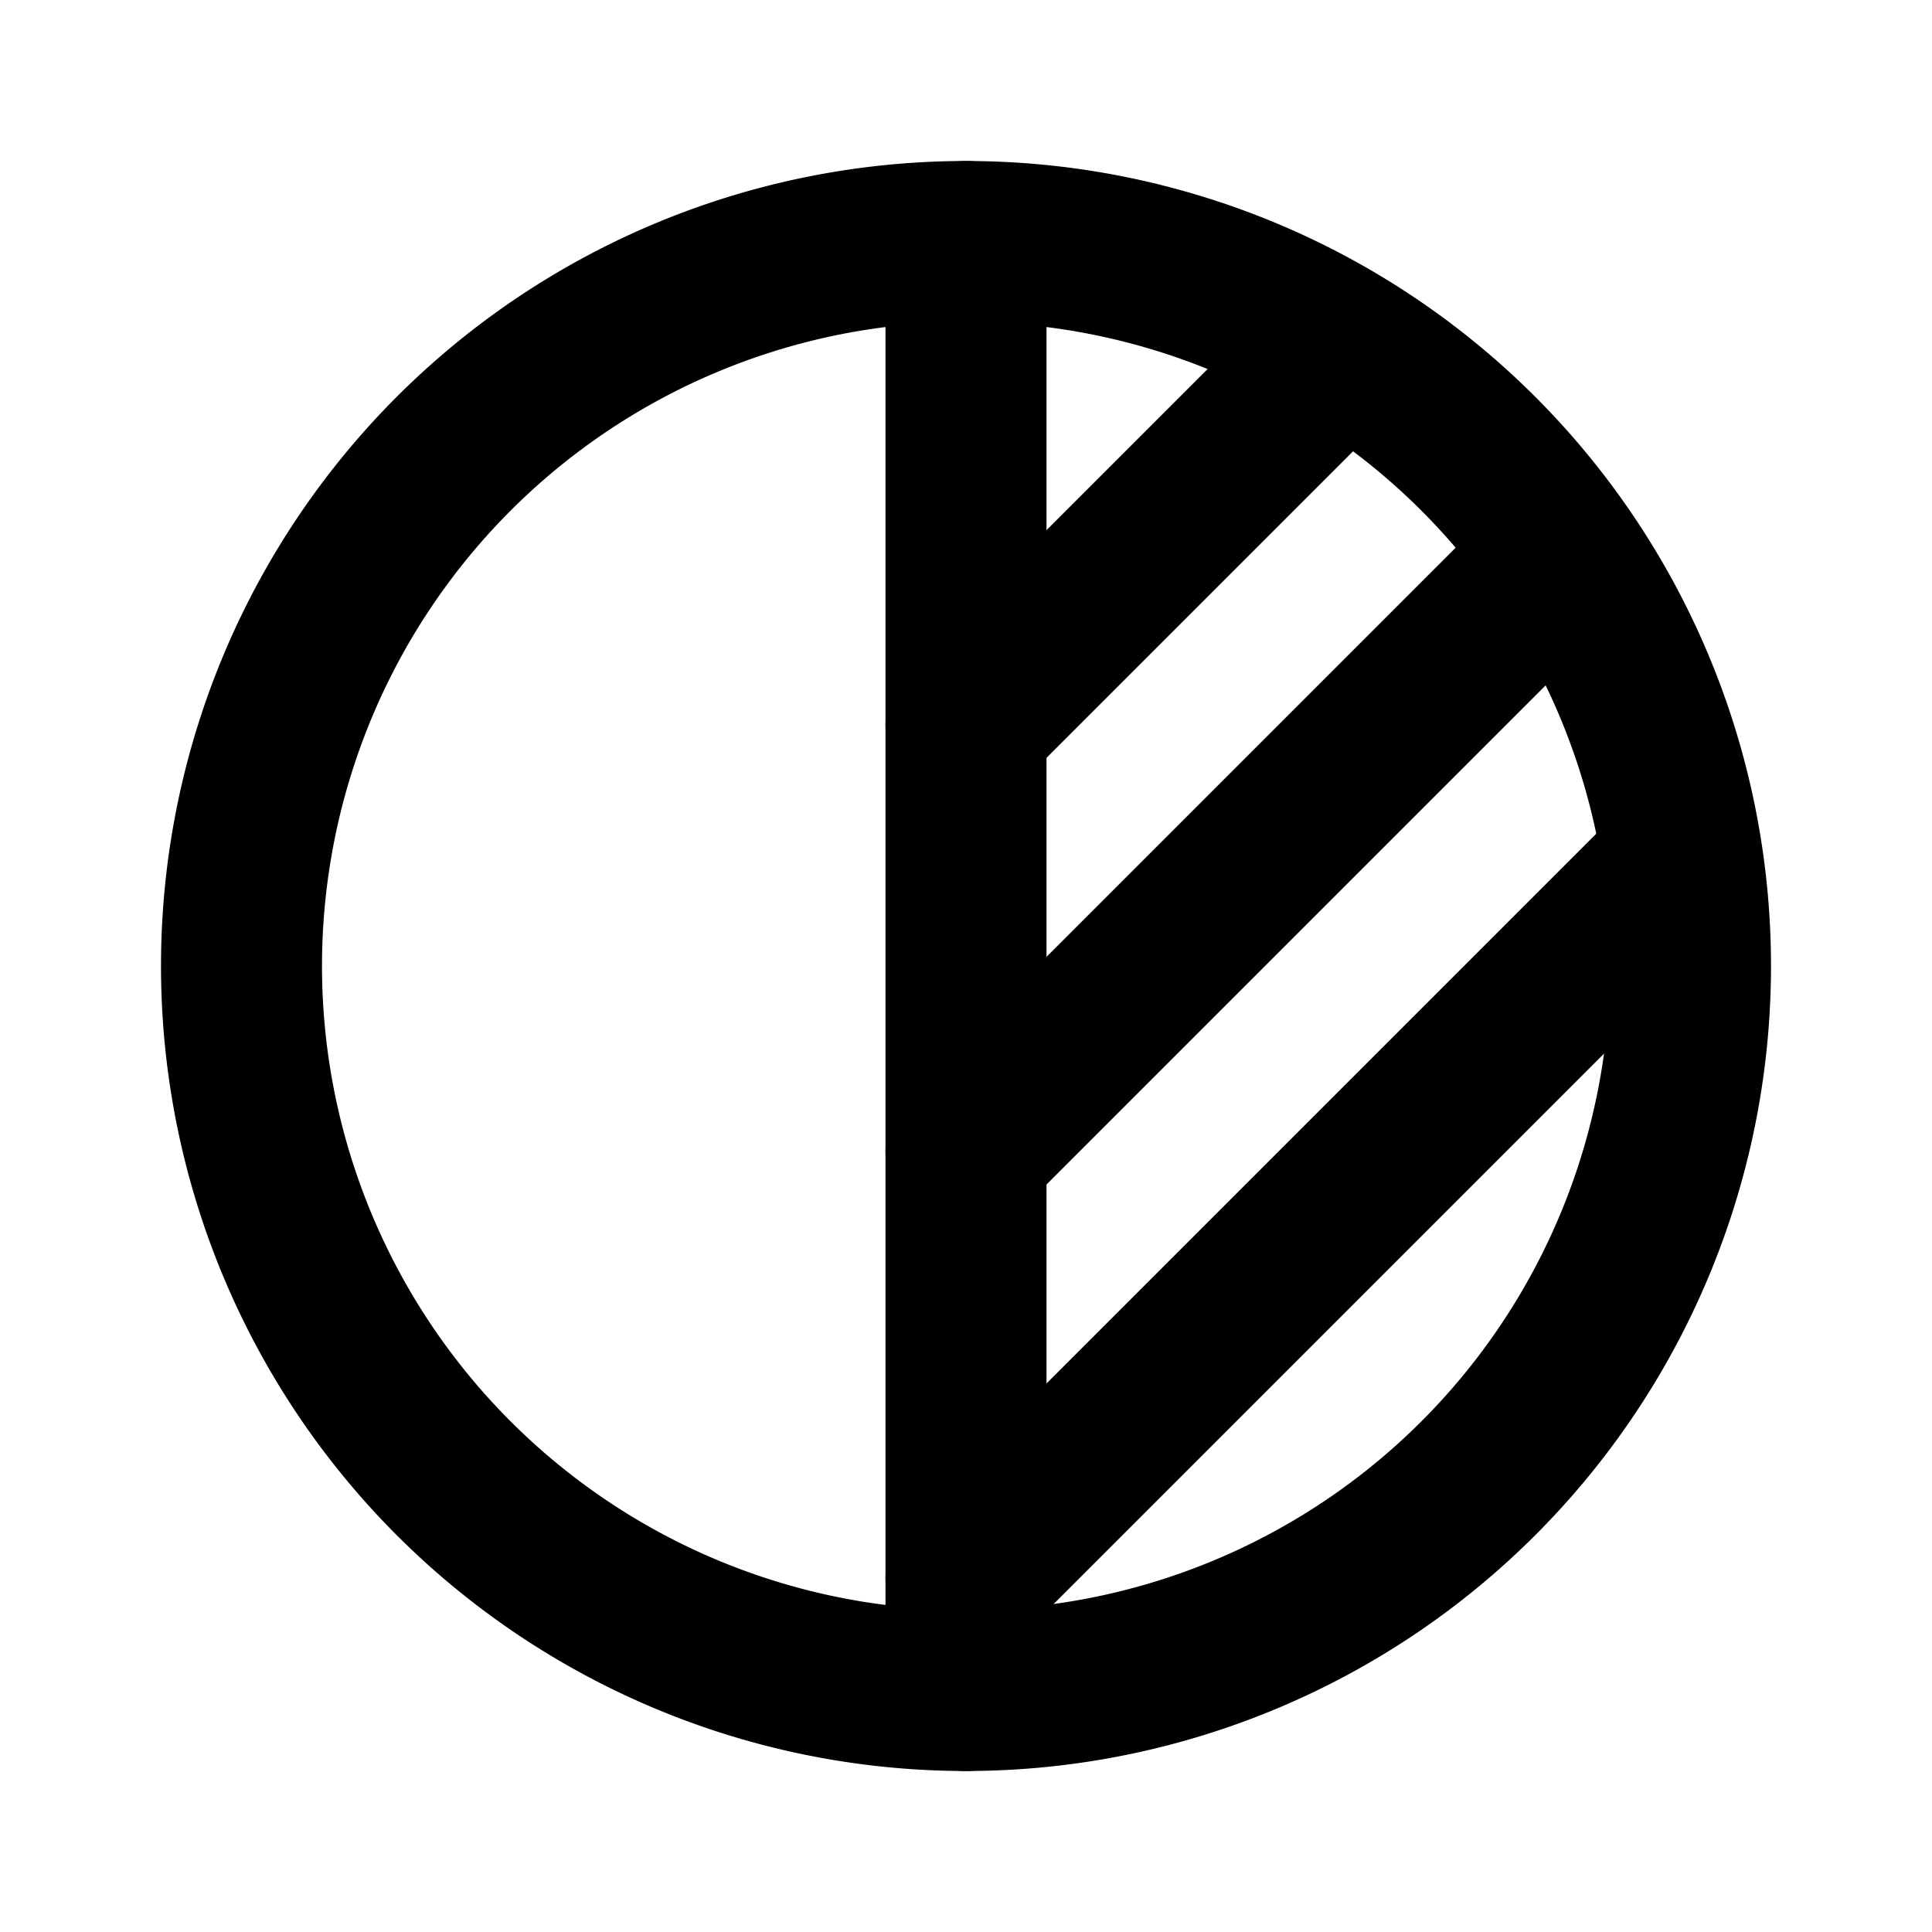
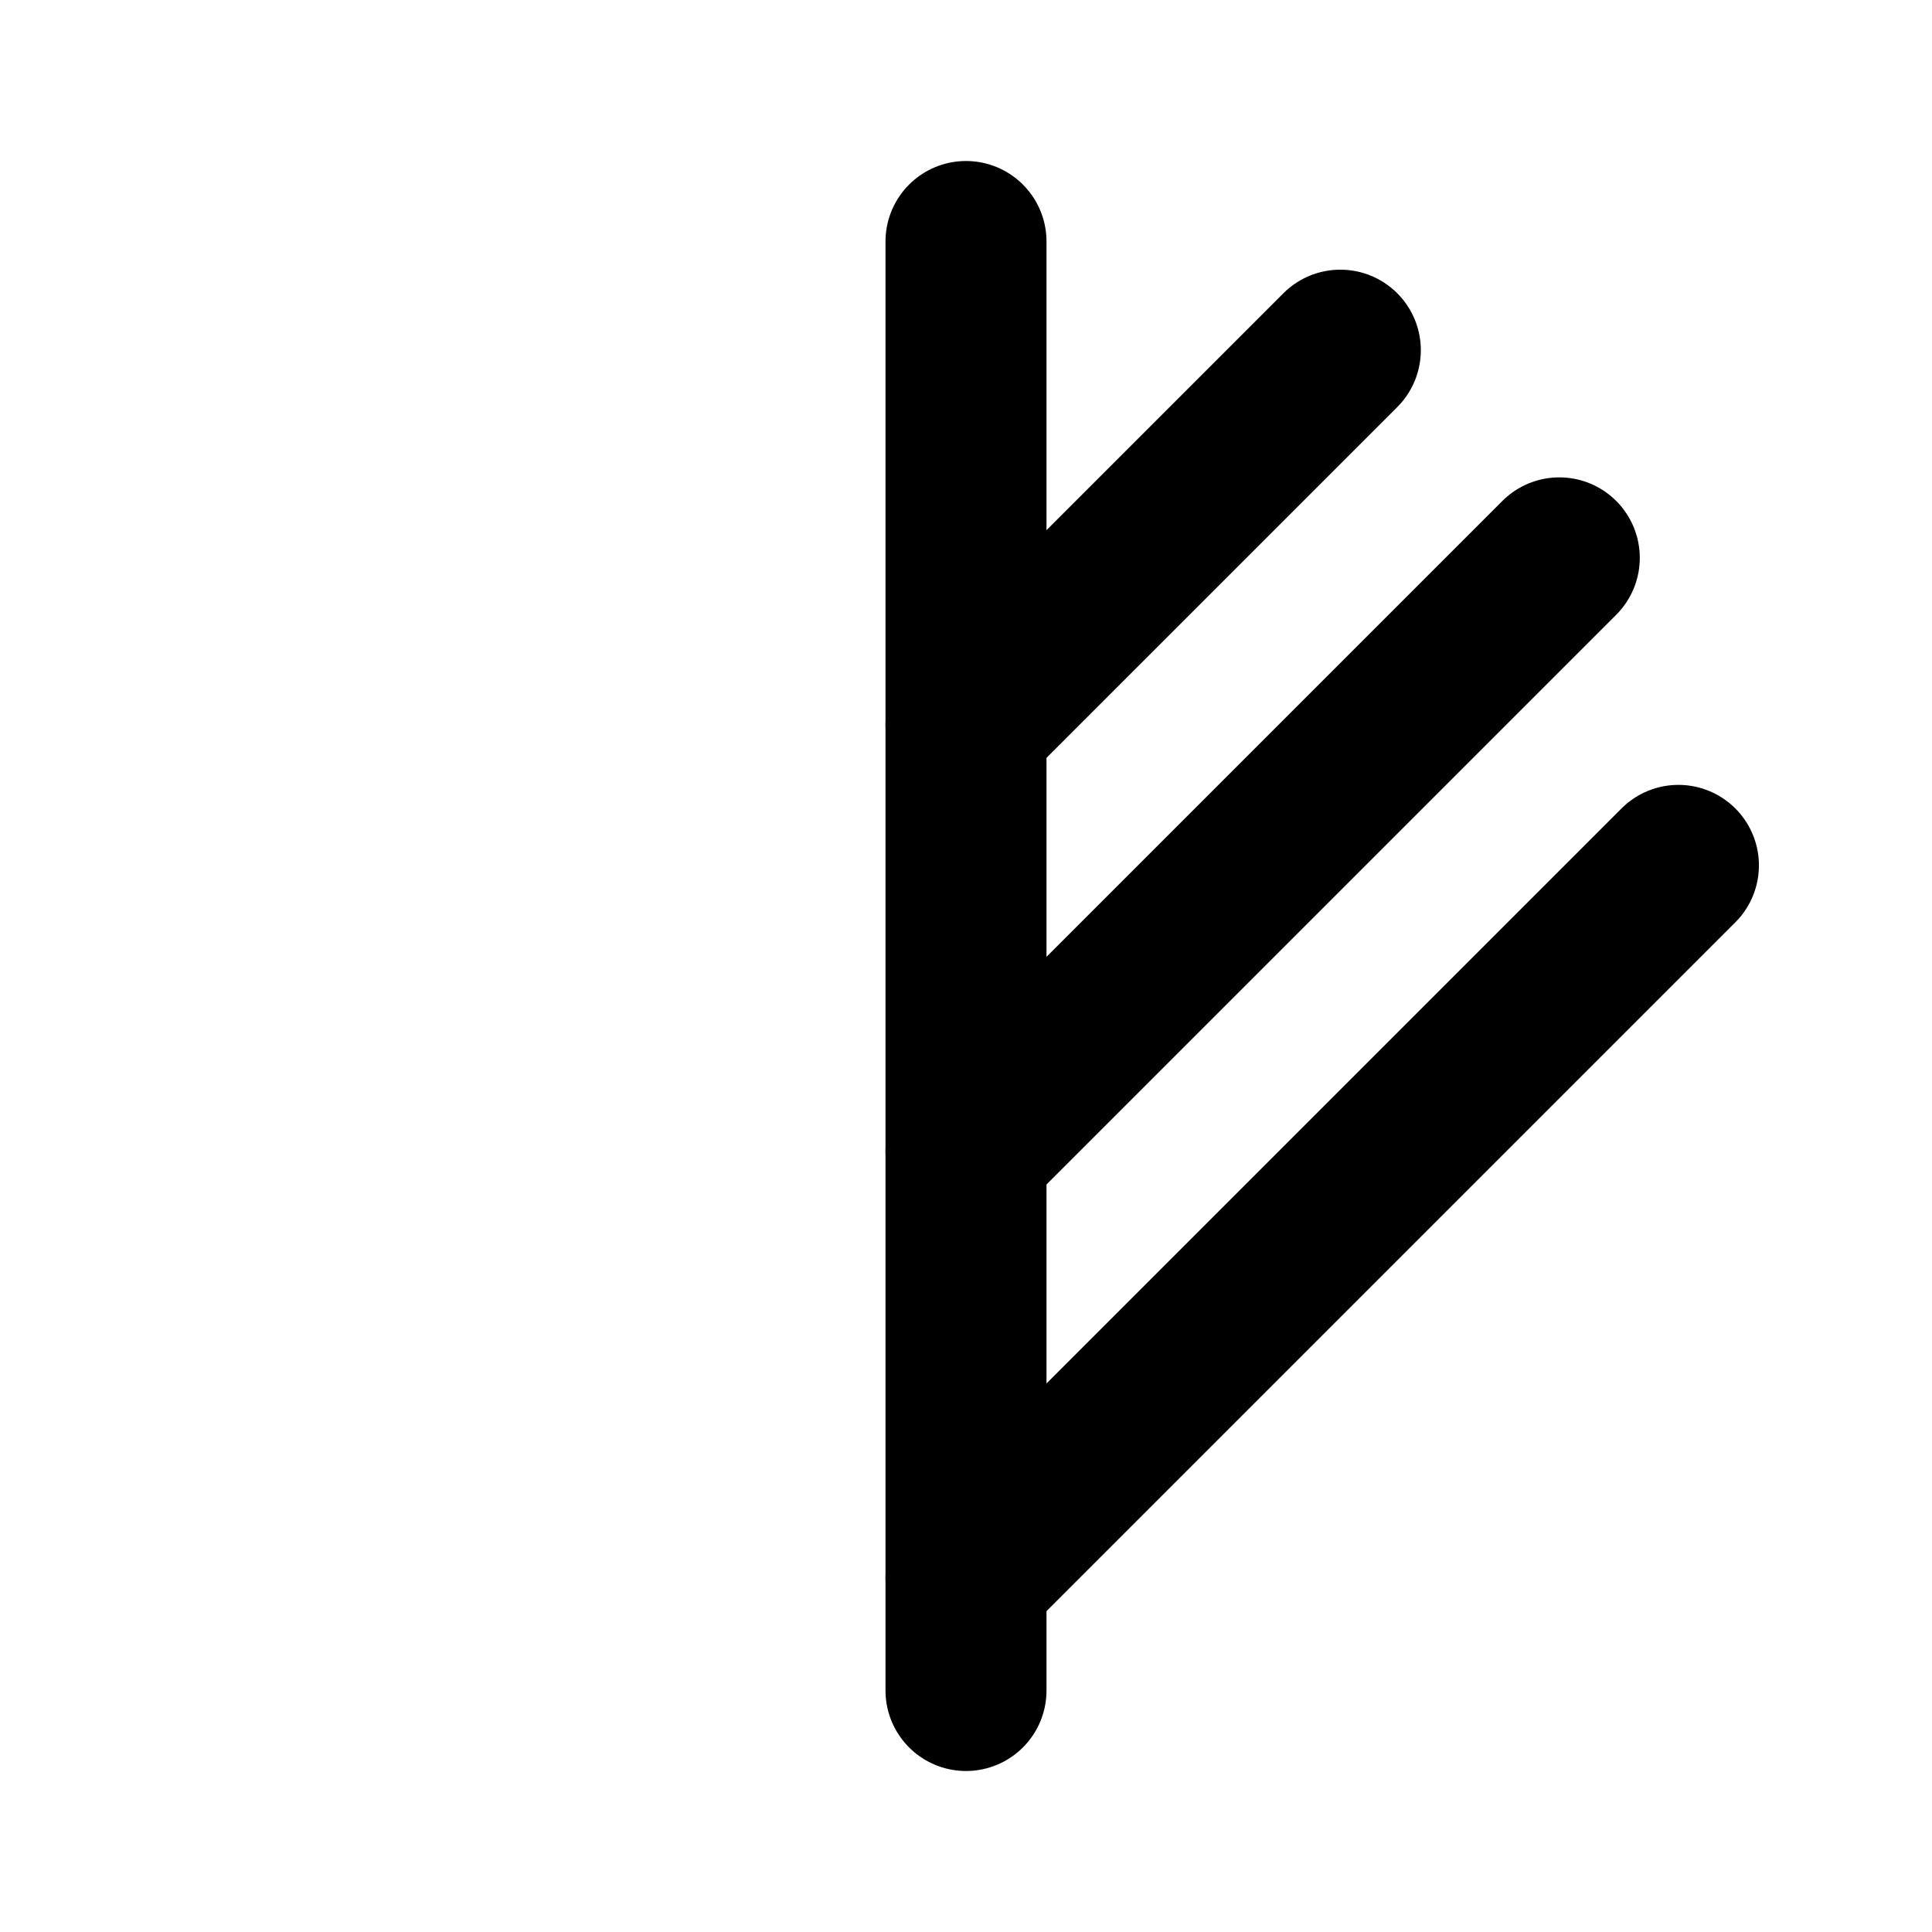
<svg xmlns="http://www.w3.org/2000/svg" width="24" height="24" viewBox="0 0 24 24" fill="none" stroke="currentColor" stroke-width="2" stroke-linecap="round" stroke-linejoin="round" class="size-5">
  <path stroke="none" d="M0 0h24v24H0z" fill="none" />
-   <path d="M12 12m-9 0a9 9 0 1 0 18 0a9 9 0 1 0 -18 0" />
  <path d="M12 3l0 18" />
  <path d="M12 9l4.65 -4.65" />
  <path d="M12 14.3l7.37 -7.37" />
  <path d="M12 19.6l8.85 -8.85" />
</svg>